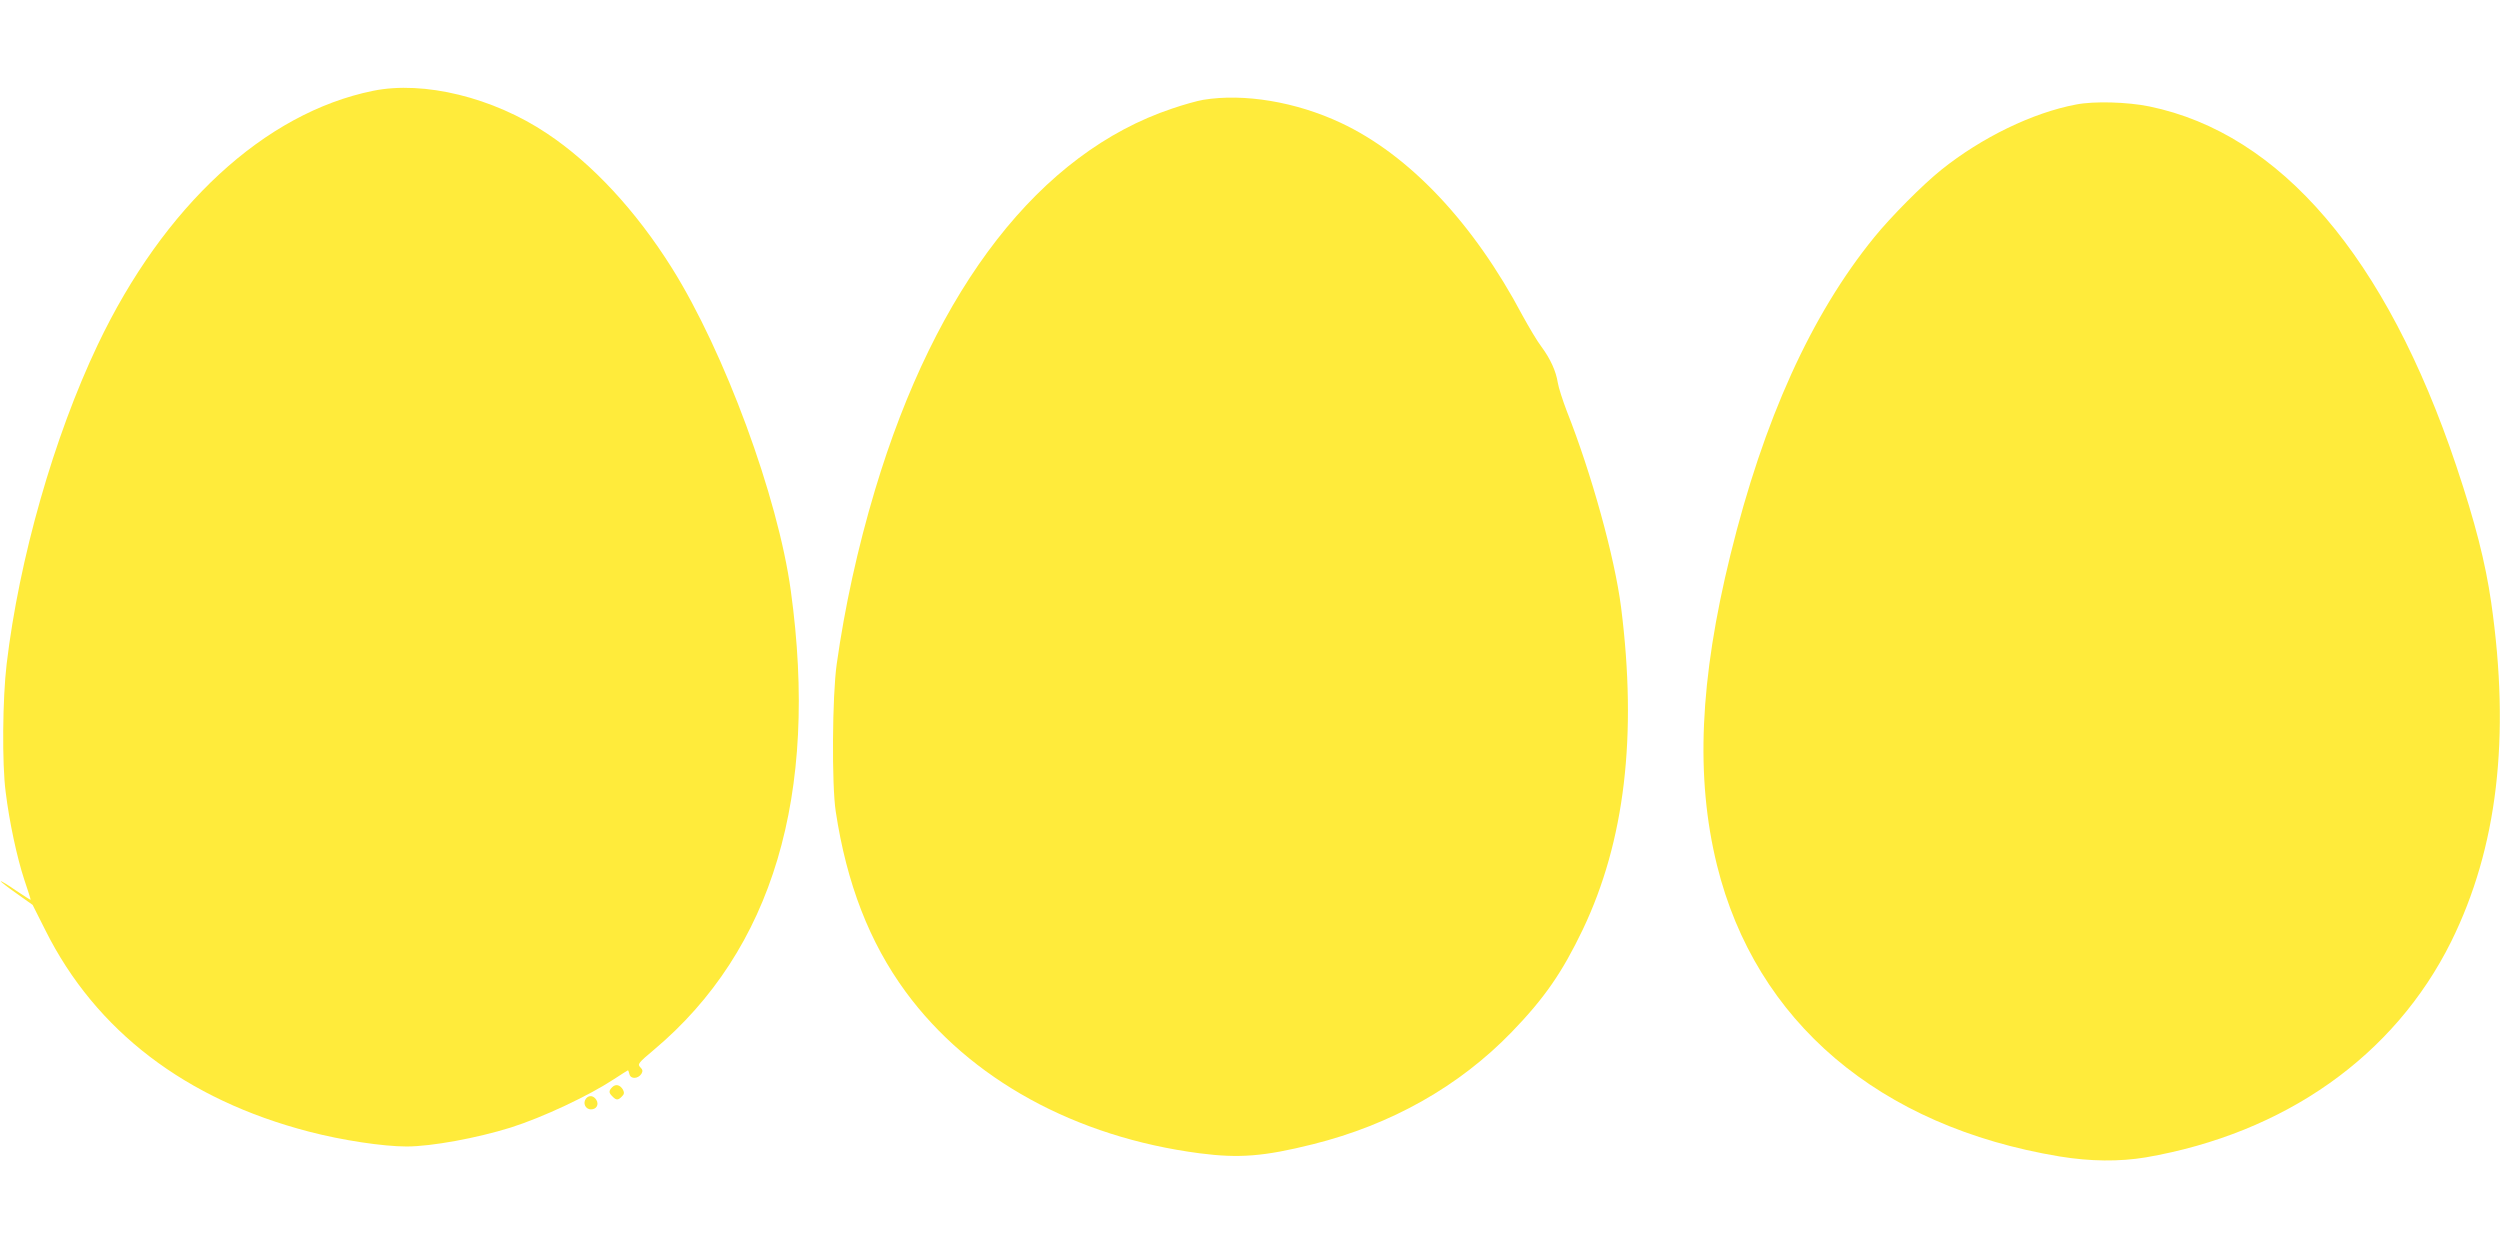
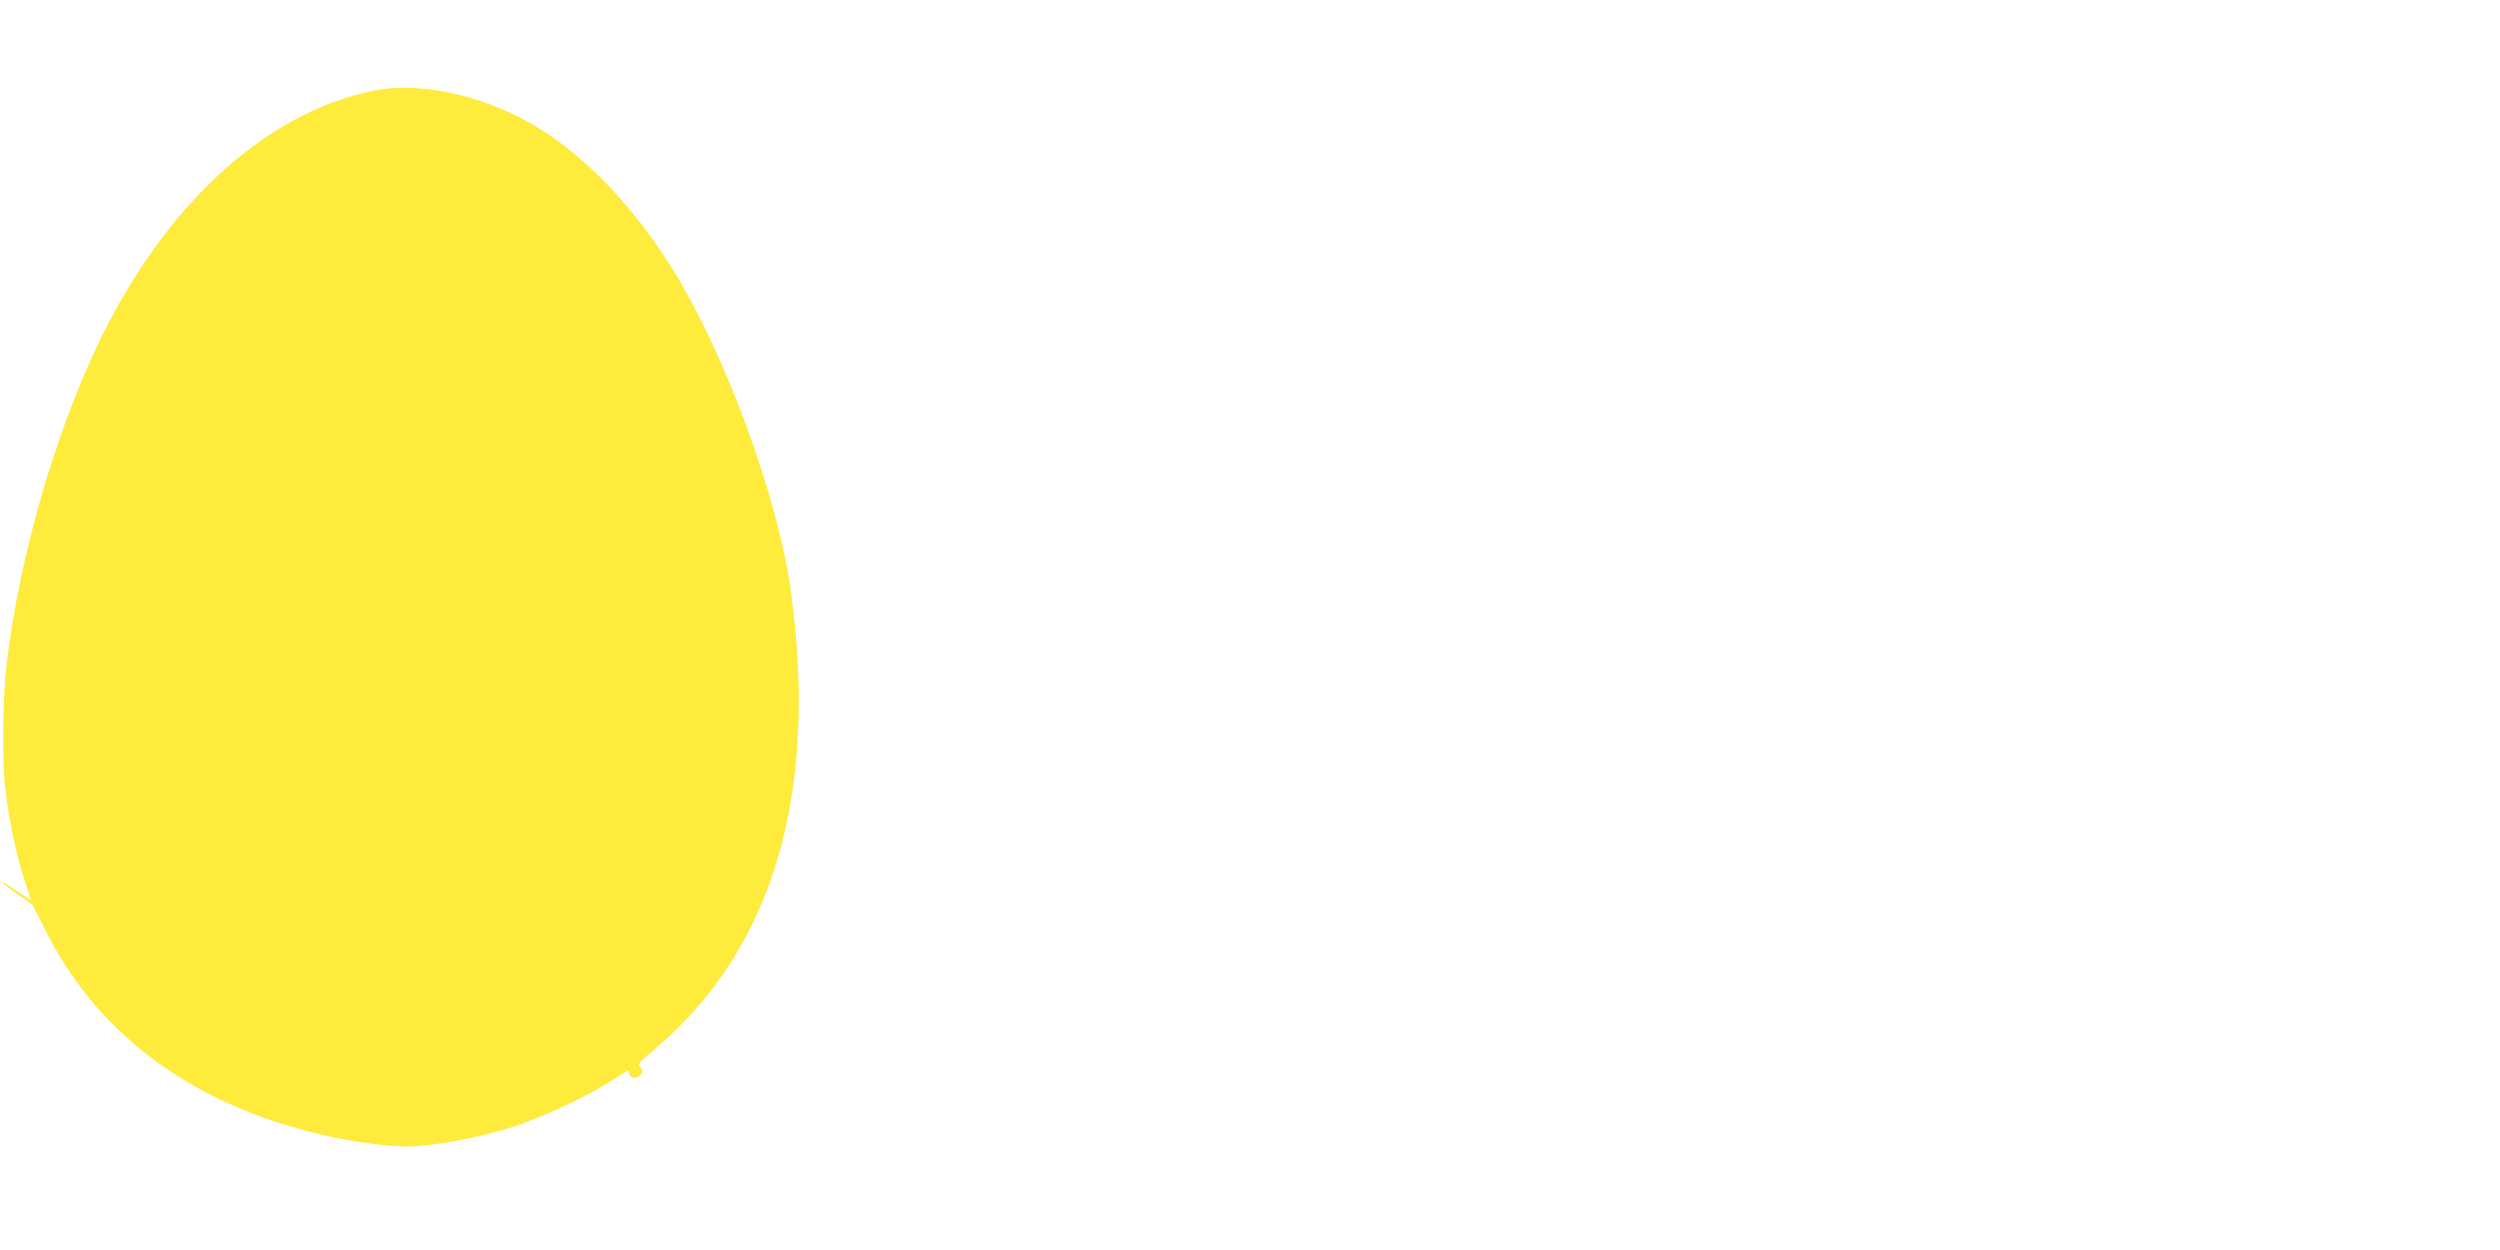
<svg xmlns="http://www.w3.org/2000/svg" version="1.0" width="1280pt" height="640pt" viewBox="0 0 1280 640" preserveAspectRatio="xMidYMid meet">
  <g transform="translate(0,640) scale(0.1,-0.1)" fill="#ffeb3b" stroke="none">
    <path d="M1910 5935 c-555 -113 -1072 -590 -1410 -1301 -224 -471 -402 -1094 -466 -1634 -21 -176 -24 -512 -5 -655 19 -155 58 -335 95 -448 19 -56 34 -103 33 -104 -2 -1 -35 21 -76 48 -40 28 -75 49 -77 47 -1 -2 34 -30 80 -62 l83 -59 66 -131 c257 -514 718 -866 1349 -1030 168 -44 379 -76 500 -76 127 0 360 43 533 97 164 52 398 162 529 248 38 25 70 45 71 45 2 0 5 -9 8 -21 7 -25 44 -23 61 3 8 14 7 21 -6 34 -15 15 -10 22 70 89 608 511 845 1305 701 2350 -66 482 -339 1222 -609 1653 -184 293 -408 535 -640 689 -275 184 -630 271 -890 218z" />
-     <path d="M6161 5889 c-30 -5 -102 -25 -160 -45 -675 -226 -1209 -912 -1521 -1953 -89 -297 -155 -600 -196 -891 -23 -161 -26 -619 -5 -755 56 -369 172 -669 358 -923 328 -447 869 -744 1506 -827 201 -26 329 -16 577 46 402 100 750 296 1020 575 168 174 258 304 364 525 215 451 279 991 196 1649 -33 258 -152 687 -278 1005 -21 55 -42 120 -46 145 -9 59 -38 123 -84 185 -21 27 -64 100 -97 160 -251 474 -580 822 -930 986 -230 108 -496 152 -704 118z" />
-     <path d="M10630 5865 c-223 -42 -484 -169 -690 -334 -94 -75 -260 -242 -344 -346 -323 -397 -566 -934 -736 -1625 -158 -642 -180 -1140 -69 -1590 198 -801 830 -1338 1754 -1491 158 -26 306 -27 440 -5 713 123 1274 519 1565 1105 237 479 304 1046 205 1736 -30 207 -82 410 -179 700 -359 1069 -899 1701 -1571 1840 -112 23 -283 28 -375 10z" />
-     <path d="M3135 834 c-19 -19 -19 -29 1 -48 19 -20 29 -20 48 0 12 11 13 20 6 34 -14 25 -37 32 -55 14z" />
-     <path d="M3001 776 c-19 -23 -4 -56 25 -56 28 0 42 25 27 49 -14 22 -37 25 -52 7z" />
+     <path d="M10630 5865 z" />
  </g>
</svg>